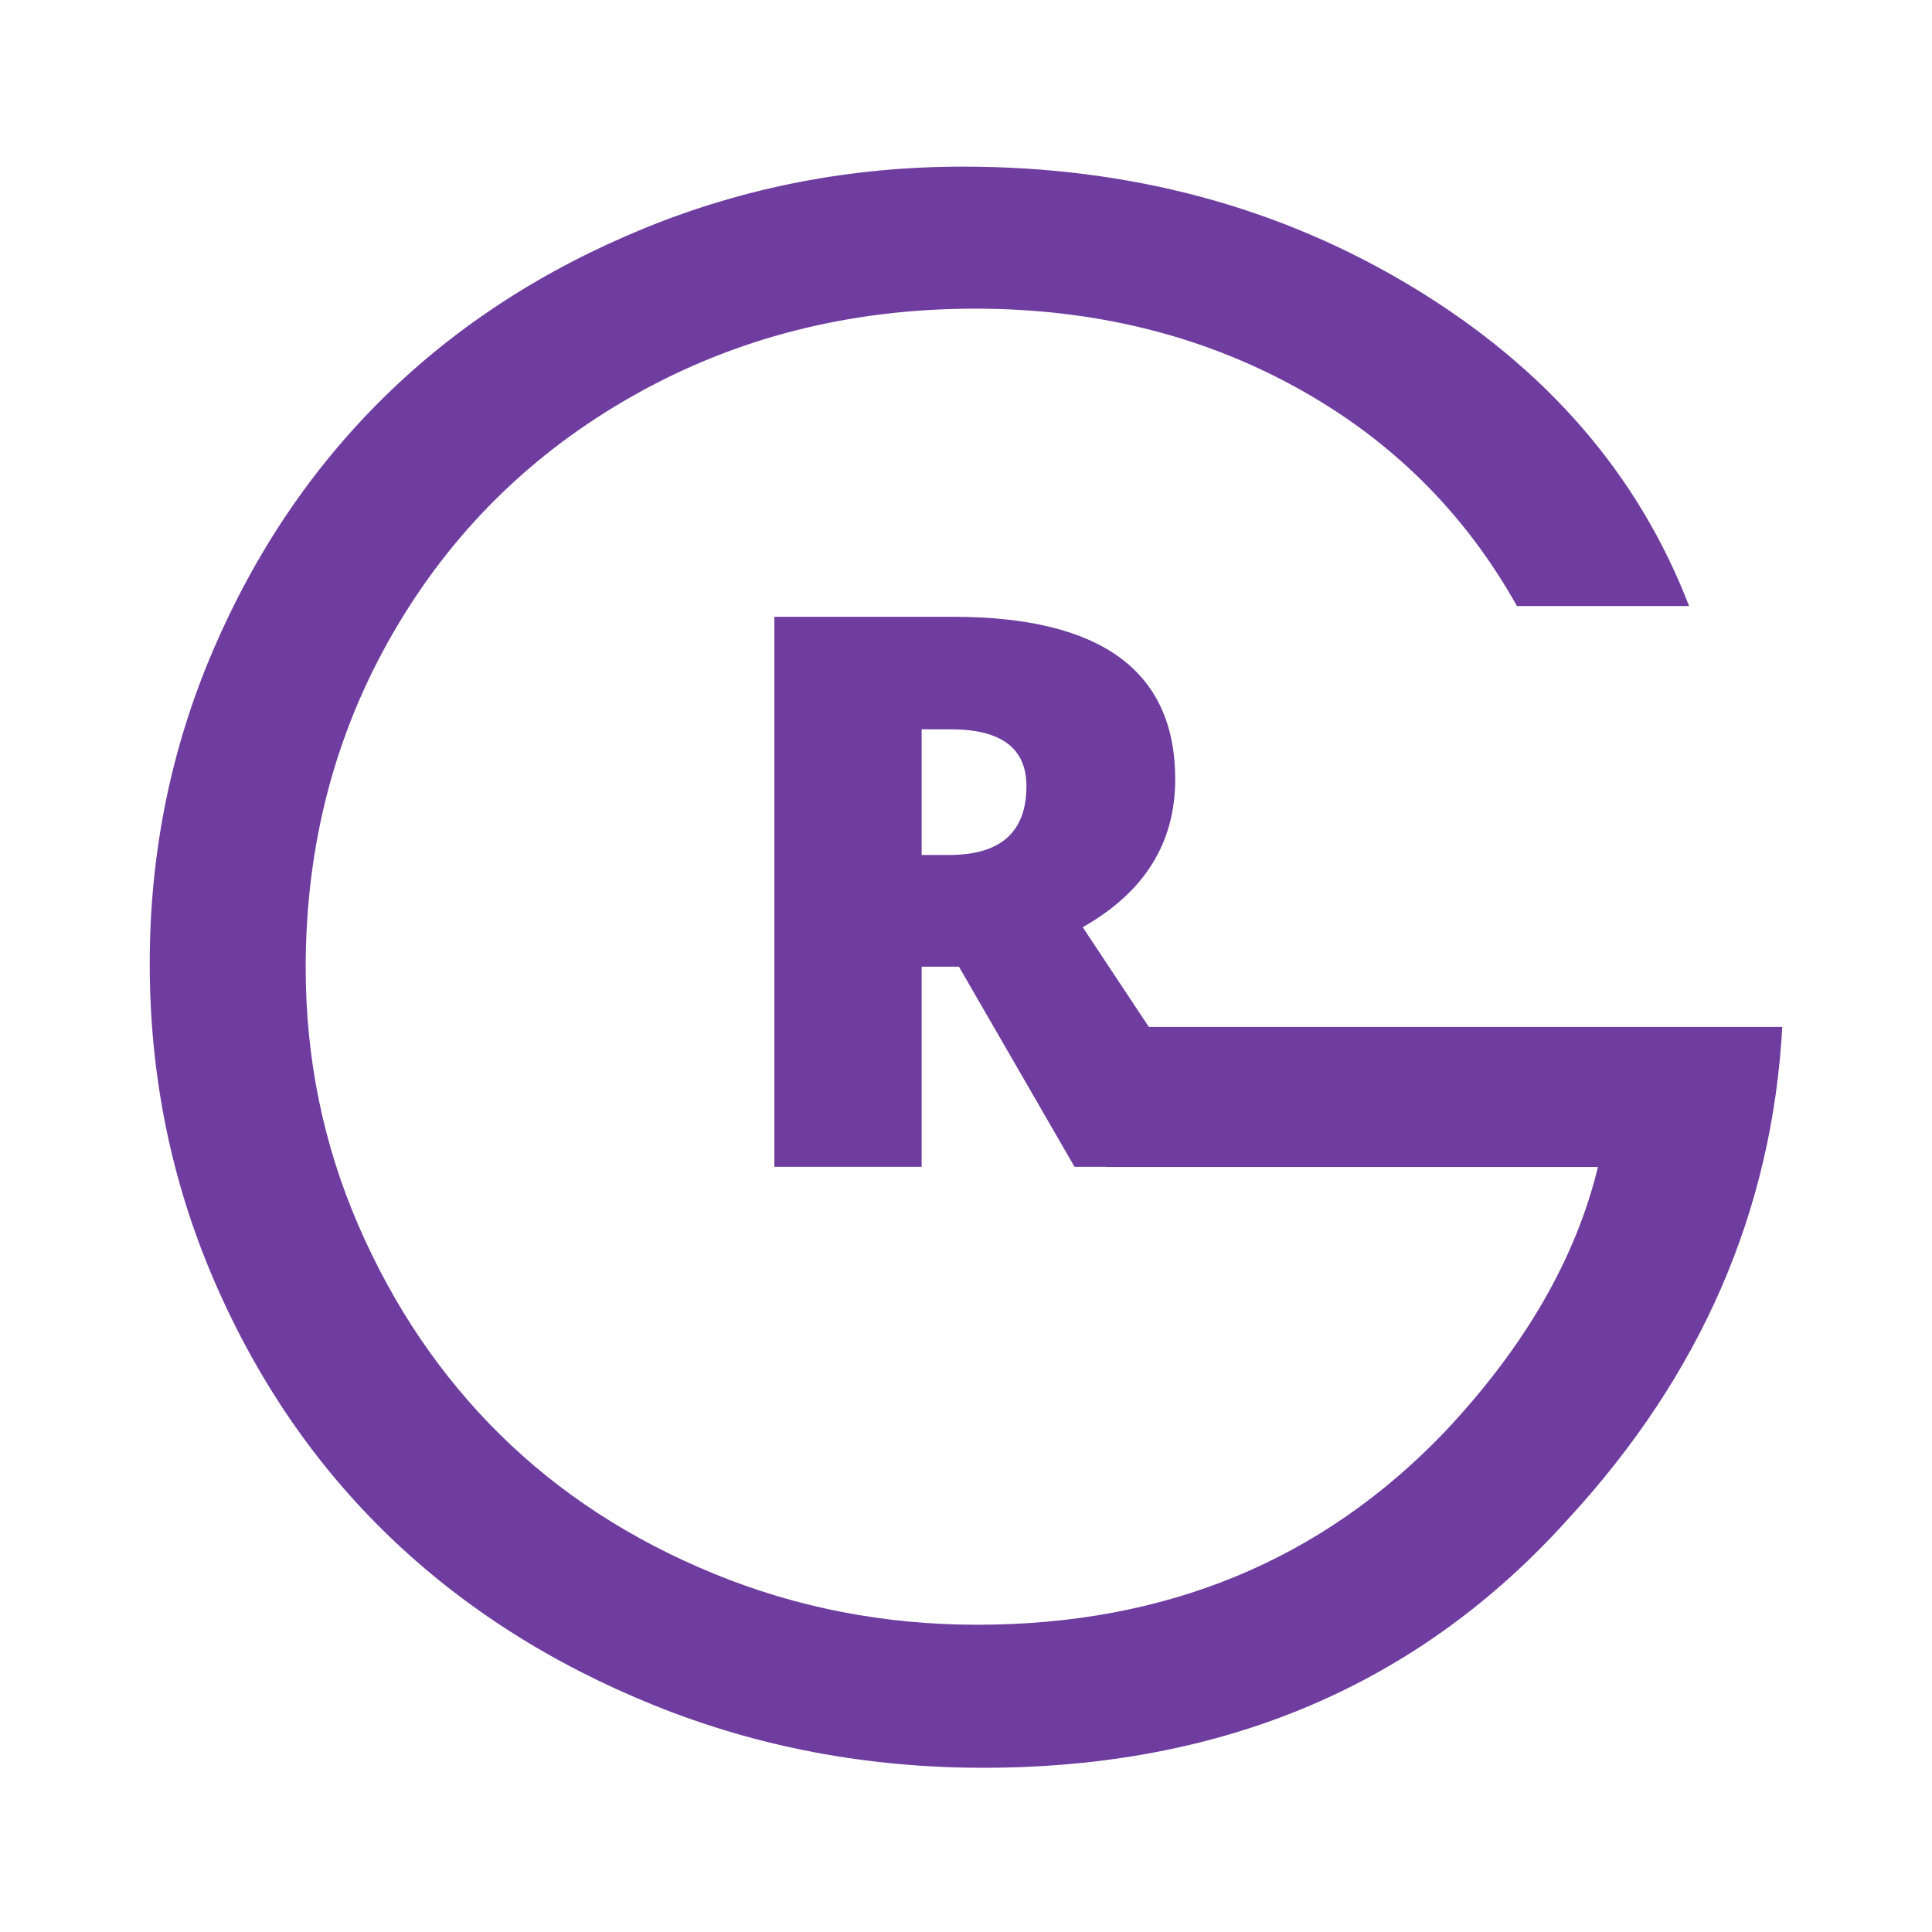
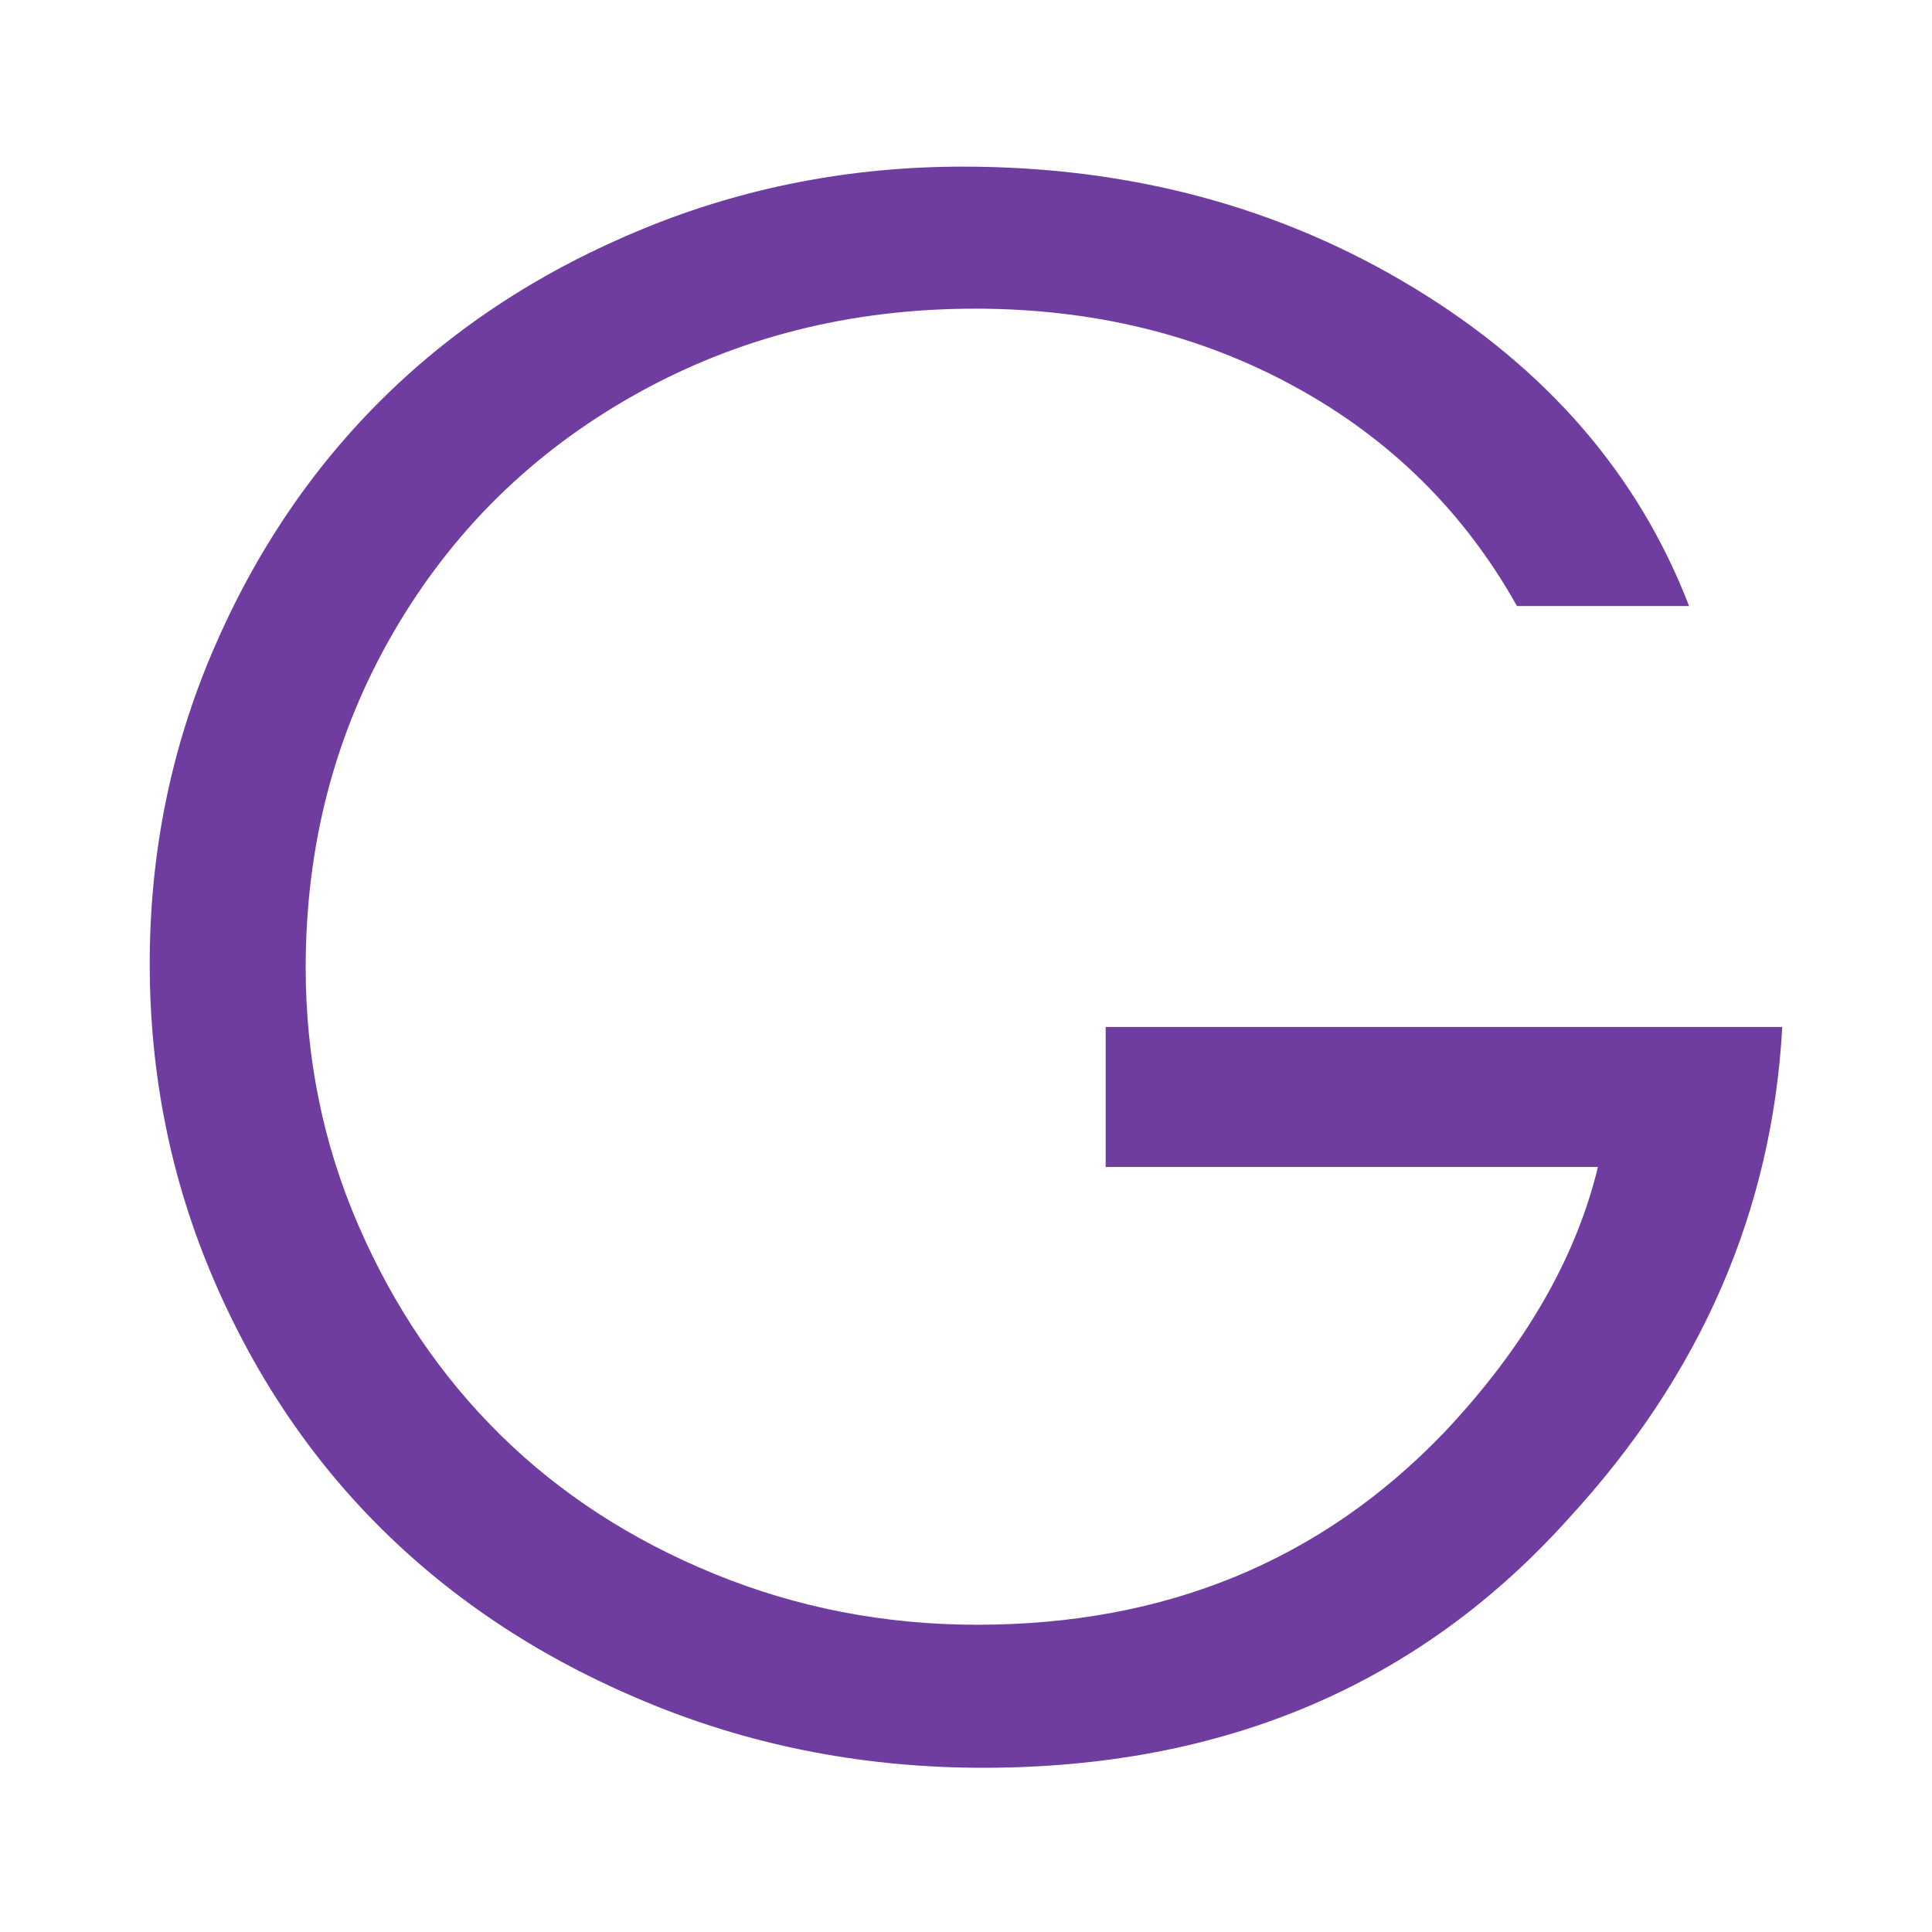
<svg xmlns="http://www.w3.org/2000/svg" width="800" height="800" viewBox="0 0 800 800" fill="none">
  <path d="M457.832 425.246C457.832 425.246 450.601 425.246 738 425.246C733.807 501.406 704.314 569.245 649.524 628.768C587.733 697.591 506.934 732 407.125 732C359.046 732 313.69 723.399 271.053 706.204C228.412 688.998 191.786 665.652 161.171 636.171C130.564 606.691 106.385 571.36 88.631 530.18C70.877 489 62 445.283 62 399.021C62 353.325 70.734 310.1 88.205 269.349C105.685 228.59 129.381 193.541 159.287 164.201C189.202 134.865 224.989 111.663 266.647 94.597C308.302 77.535 352.331 69 398.739 69C468.073 69 530.278 85.715 585.354 119.137C640.426 152.563 678.448 196.499 699.413 250.94H628.134C606.326 212.007 575.711 181.758 536.284 160.185C496.866 138.603 452.697 127.813 403.783 127.813C352.061 127.813 305.022 139.735 262.668 163.573C220.313 187.402 187.041 220.196 162.858 261.946C138.671 303.688 126.58 349.942 126.58 400.707C126.58 438.231 133.844 473.776 148.379 507.342C162.923 540.901 182.496 569.807 207.096 594.066C231.696 618.324 261.185 637.51 295.572 651.622C329.966 665.726 366.314 672.774 404.619 672.774C482.612 672.774 547.049 646.26 597.932 593.223C631.201 557.971 652.448 521.302 661.677 483.216H457.832V425.246Z" fill="#6F3DA0" />
-   <path d="M381.632 400.285V483.166H320.647V255.402H394.605C455.957 255.402 486.633 277.835 486.633 322.702C486.633 349.08 473.864 369.491 448.334 383.933L514.119 483.166H444.946L397.076 400.285H381.632ZM381.632 354.023H393.066C414.372 354.023 425.027 344.519 425.027 325.508C425.027 309.833 414.581 301.992 393.688 301.992H381.632V354.023Z" fill="#6F3DA0" />
</svg>